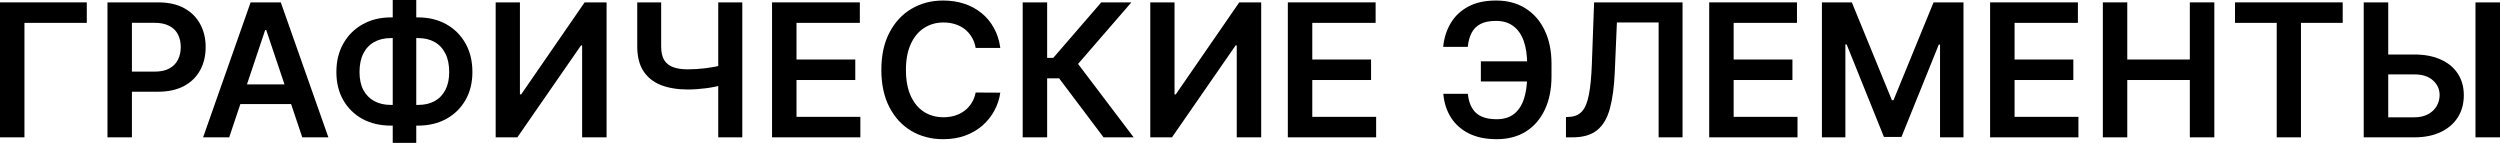
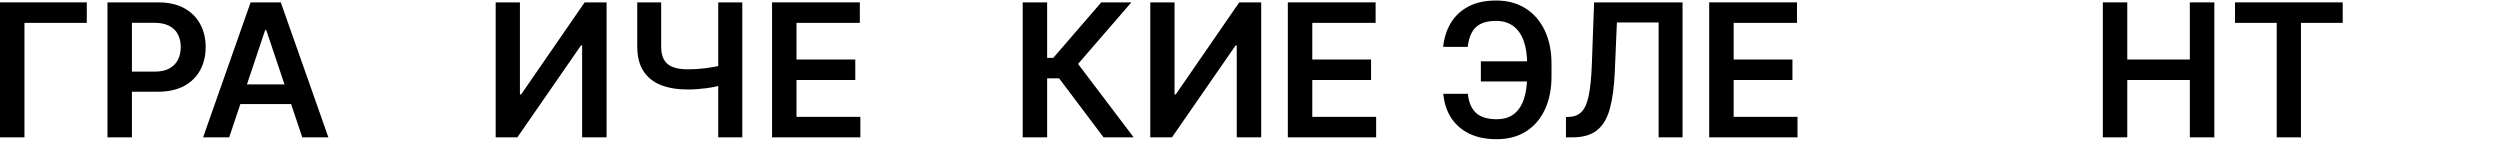
<svg xmlns="http://www.w3.org/2000/svg" viewBox="0 0 323.308 18.477" fill="none">
  <path d="M11.224 0.307V2.957H3.162V17.761H0V0.307H11.224Z" fill="black" />
  <path d="M13.898 17.761V0.307H20.444C21.785 0.307 22.91 0.557 23.819 1.057C24.734 1.557 25.424 2.244 25.89 3.119C26.362 3.989 26.597 4.977 26.597 6.085C26.597 7.205 26.362 8.199 25.89 9.068C25.418 9.938 24.722 10.622 23.802 11.122C22.881 11.616 21.748 11.864 20.401 11.864H16.063V9.264H19.975C20.759 9.264 21.401 9.128 21.901 8.855C22.401 8.582 22.771 8.207 23.009 7.73C23.254 7.253 23.376 6.705 23.376 6.085C23.376 5.466 23.254 4.92 23.009 4.449C22.771 3.977 22.398 3.611 21.893 3.349C21.393 3.082 20.748 2.949 19.958 2.949H17.06V17.761H13.898Z" fill="black" />
  <path d="M29.64 17.761H26.265L32.41 0.307H36.313L42.467 17.761H39.092L34.43 3.886H34.293L29.64 17.761ZM29.751 10.918H38.955V13.457H29.751V10.918Z" fill="black" />
-   <path d="M50.542 2.25H54.07C55.434 2.25 56.644 2.543 57.701 3.128C58.758 3.713 59.587 4.537 60.19 5.599C60.792 6.656 61.093 7.895 61.093 9.315C61.093 10.702 60.792 11.915 60.19 12.955C59.587 13.994 58.758 14.804 57.701 15.384C56.644 15.957 55.434 16.244 54.07 16.244H50.542C49.172 16.244 47.957 15.96 46.894 15.392C45.837 14.818 45.008 14.011 44.406 12.972C43.803 11.932 43.502 10.716 43.502 9.324C43.502 7.903 43.806 6.665 44.414 5.608C45.022 4.545 45.854 3.722 46.911 3.136C47.974 2.545 49.184 2.25 50.542 2.25ZM50.542 4.926C49.712 4.926 48.994 5.097 48.386 5.437C47.783 5.773 47.318 6.267 46.988 6.92C46.658 7.574 46.494 8.375 46.494 9.324C46.494 10.233 46.658 11.003 46.988 11.634C47.323 12.264 47.795 12.744 48.403 13.074C49.011 13.403 49.724 13.568 50.542 13.568H54.079C54.903 13.568 55.613 13.403 56.21 13.074C56.812 12.739 57.275 12.256 57.599 11.625C57.928 10.989 58.093 10.219 58.093 9.315C58.093 8.378 57.928 7.582 57.599 6.929C57.275 6.276 56.812 5.778 56.21 5.437C55.613 5.097 54.903 4.926 54.079 4.926H50.542ZM53.832 0V18.477H50.789V0H53.832Z" fill="black" />
  <path d="M64.102 0.307H67.238V12.205H67.4L75.607 0.307H78.445V17.761H75.283V5.872H75.139L66.905 17.761H64.102V0.307Z" fill="black" />
  <path d="M82.41 0.307H85.504V6C85.504 6.739 85.632 7.324 85.888 7.756C86.149 8.188 86.536 8.497 87.047 8.685C87.558 8.872 88.195 8.966 88.956 8.966C89.297 8.966 89.663 8.955 90.055 8.932C90.453 8.903 90.854 8.866 91.257 8.821C91.66 8.77 92.047 8.71 92.416 8.642C92.786 8.568 93.115 8.489 93.405 8.403V10.977C93.115 11.068 92.791 11.151 92.433 11.224C92.075 11.298 91.697 11.361 91.3 11.412C90.902 11.463 90.504 11.503 90.107 11.531C89.709 11.56 89.325 11.574 88.956 11.574C87.621 11.574 86.462 11.384 85.479 11.003C84.501 10.616 83.746 10.014 83.212 9.196C82.678 8.378 82.41 7.312 82.41 6V0.307ZM92.885 0.307H95.996V17.761H92.885V0.307Z" fill="black" />
  <path d="M99.844 17.761V0.307H111.196V2.957H103.006V7.696H110.608V10.347H103.006V15.111H111.264V17.761H99.844Z" fill="black" />
-   <path d="M129.362 6.196H126.175C126.084 5.673 125.916 5.21 125.672 4.807C125.428 4.398 125.124 4.051 124.76 3.767C124.396 3.483 123.981 3.27 123.516 3.128C123.055 2.98 122.558 2.906 122.024 2.906C121.075 2.906 120.234 3.145 119.501 3.622C118.769 4.094 118.195 4.787 117.78 5.702C117.365 6.611 117.158 7.722 117.158 9.034C117.158 10.369 117.365 11.494 117.78 12.409C118.2 13.318 118.774 14.006 119.501 14.472C120.234 14.932 121.072 15.162 122.016 15.162C122.538 15.162 123.027 15.094 123.482 14.957C123.942 14.815 124.354 14.608 124.717 14.335C125.087 14.063 125.396 13.727 125.646 13.33C125.902 12.932 126.078 12.477 126.175 11.966L129.362 11.983C129.243 12.813 128.984 13.591 128.587 14.318C128.195 15.045 127.681 15.687 127.044 16.244C126.408 16.795 125.663 17.227 124.811 17.54C123.959 17.847 123.013 18 121.973 18C120.439 18 119.07 17.645 117.865 16.935C116.661 16.224 115.712 15.199 115.019 13.858C114.325 12.517 113.979 10.909 113.979 9.034C113.979 7.153 114.328 5.545 115.027 4.21C115.726 2.869 116.678 1.844 117.882 1.134C119.087 0.423 120.45 0.068 121.973 0.068C122.945 0.068 123.848 0.205 124.683 0.477C125.519 0.75 126.263 1.151 126.916 1.679C127.57 2.202 128.107 2.844 128.527 3.605C128.953 4.361 129.232 5.224 129.362 6.196Z" fill="black" />
  <path d="M142.715 17.761L136.971 10.134H135.42V17.761H132.258V0.307H135.42V7.483H136.212L142.417 0.307H146.312L139.417 8.267L146.61 17.761H142.715Z" fill="black" />
  <path d="M148.758 0.307H151.894V12.205H152.056L160.263 0.307H163.101V17.761H159.94V5.872H159.795L151.562 17.761H148.758V0.307Z" fill="black" />
  <path d="M166.547 17.761V0.307H177.899V2.957H169.709V7.696H177.311V10.347H169.709V15.111H177.967V17.761H166.547Z" fill="black" />
  <path d="M198.916 7.935V10.534H191.51V7.935H198.916ZM186.652 12.128H189.831C189.933 13.207 190.277 14.026 190.862 14.582C191.453 15.139 192.351 15.418 193.555 15.418C194.487 15.418 195.243 15.185 195.822 14.719C196.402 14.247 196.825 13.594 197.092 12.759C197.359 11.923 197.493 10.952 197.493 9.844V8.259C197.493 7.094 197.342 6.097 197.041 5.267C196.74 4.438 196.291 3.804 195.695 3.366C195.098 2.923 194.359 2.702 193.479 2.702C192.643 2.702 191.97 2.835 191.459 3.102C190.947 3.369 190.564 3.756 190.308 4.261C190.053 4.761 189.888 5.361 189.814 6.06H186.635C186.749 4.923 187.072 3.903 187.607 3C188.141 2.097 188.893 1.384 189.865 0.861C190.837 0.332 192.041 0.068 193.479 0.068C194.939 0.068 196.203 0.403 197.271 1.074C198.345 1.744 199.175 2.693 199.76 3.92C200.351 5.148 200.646 6.591 200.646 8.25V9.869C200.646 11.528 200.357 12.969 199.777 14.19C199.203 15.406 198.388 16.347 197.331 17.011C196.274 17.67 195.016 18 193.555 18C192.141 18 190.936 17.75 189.942 17.25C188.947 16.744 188.175 16.051 187.624 15.17C187.072 14.284 186.749 13.27 186.652 12.128Z" fill="black" />
  <path d="M202.515 17.761V15.136L203.009 15.111C203.68 15.071 204.211 14.83 204.603 14.386C205.001 13.943 205.293 13.23 205.481 12.247C205.674 11.264 205.802 9.946 205.864 8.293L206.154 0.307H217.592V17.761H214.498V2.906H209.103L208.83 9.273C208.751 11.182 208.54 12.764 208.2 14.02C207.864 15.276 207.313 16.213 206.546 16.832C205.785 17.452 204.725 17.761 203.367 17.761H202.515Z" fill="black" />
  <path d="M221.039 17.761V0.307H232.391V2.957H224.201V7.696H231.803V10.347H224.201V15.111H232.459V17.761H221.039Z" fill="black" />
-   <path d="M235.617 0.307H239.486L244.668 12.955H244.873L250.054 0.307H253.924V17.761H250.891V5.77H250.728L245.904 17.71H243.637L238.813 5.744H238.651V17.761H235.617V0.307Z" fill="black" />
-   <path d="M257.367 17.761V0.307H268.72V2.957H260.53V7.696H268.13V10.347H260.53V15.111H268.788V17.761H257.367Z" fill="black" />
  <path d="M271.946 17.761V0.307H275.106V7.696H283.196V0.307H286.365V17.761H283.196V10.347H275.106V17.761H271.946Z" fill="black" />
  <path d="M289.038 2.957V0.307H302.965V2.957H297.568V17.761H294.432V2.957H289.038Z" fill="black" />
-   <path d="M307.787 7.048H312.219C313.556 7.048 314.7 7.267 315.655 7.705C316.614 8.136 317.351 8.747 317.861 9.537C318.373 10.327 318.628 11.256 318.628 12.324C318.628 13.398 318.373 14.344 317.861 15.162C317.351 15.974 316.614 16.611 315.655 17.071C314.7 17.531 313.556 17.761 312.219 17.761H305.683V0.307H308.854V15.17H312.219C312.924 15.17 313.521 15.037 314.008 14.77C314.498 14.503 314.868 14.151 315.117 13.713C315.372 13.276 315.5 12.801 315.5 12.29C315.5 11.551 315.217 10.923 314.648 10.406C314.086 9.884 313.276 9.622 312.219 9.622H307.787V7.048ZM323.308 0.307V17.761H320.137V0.307H323.308Z" fill="black" />
</svg>